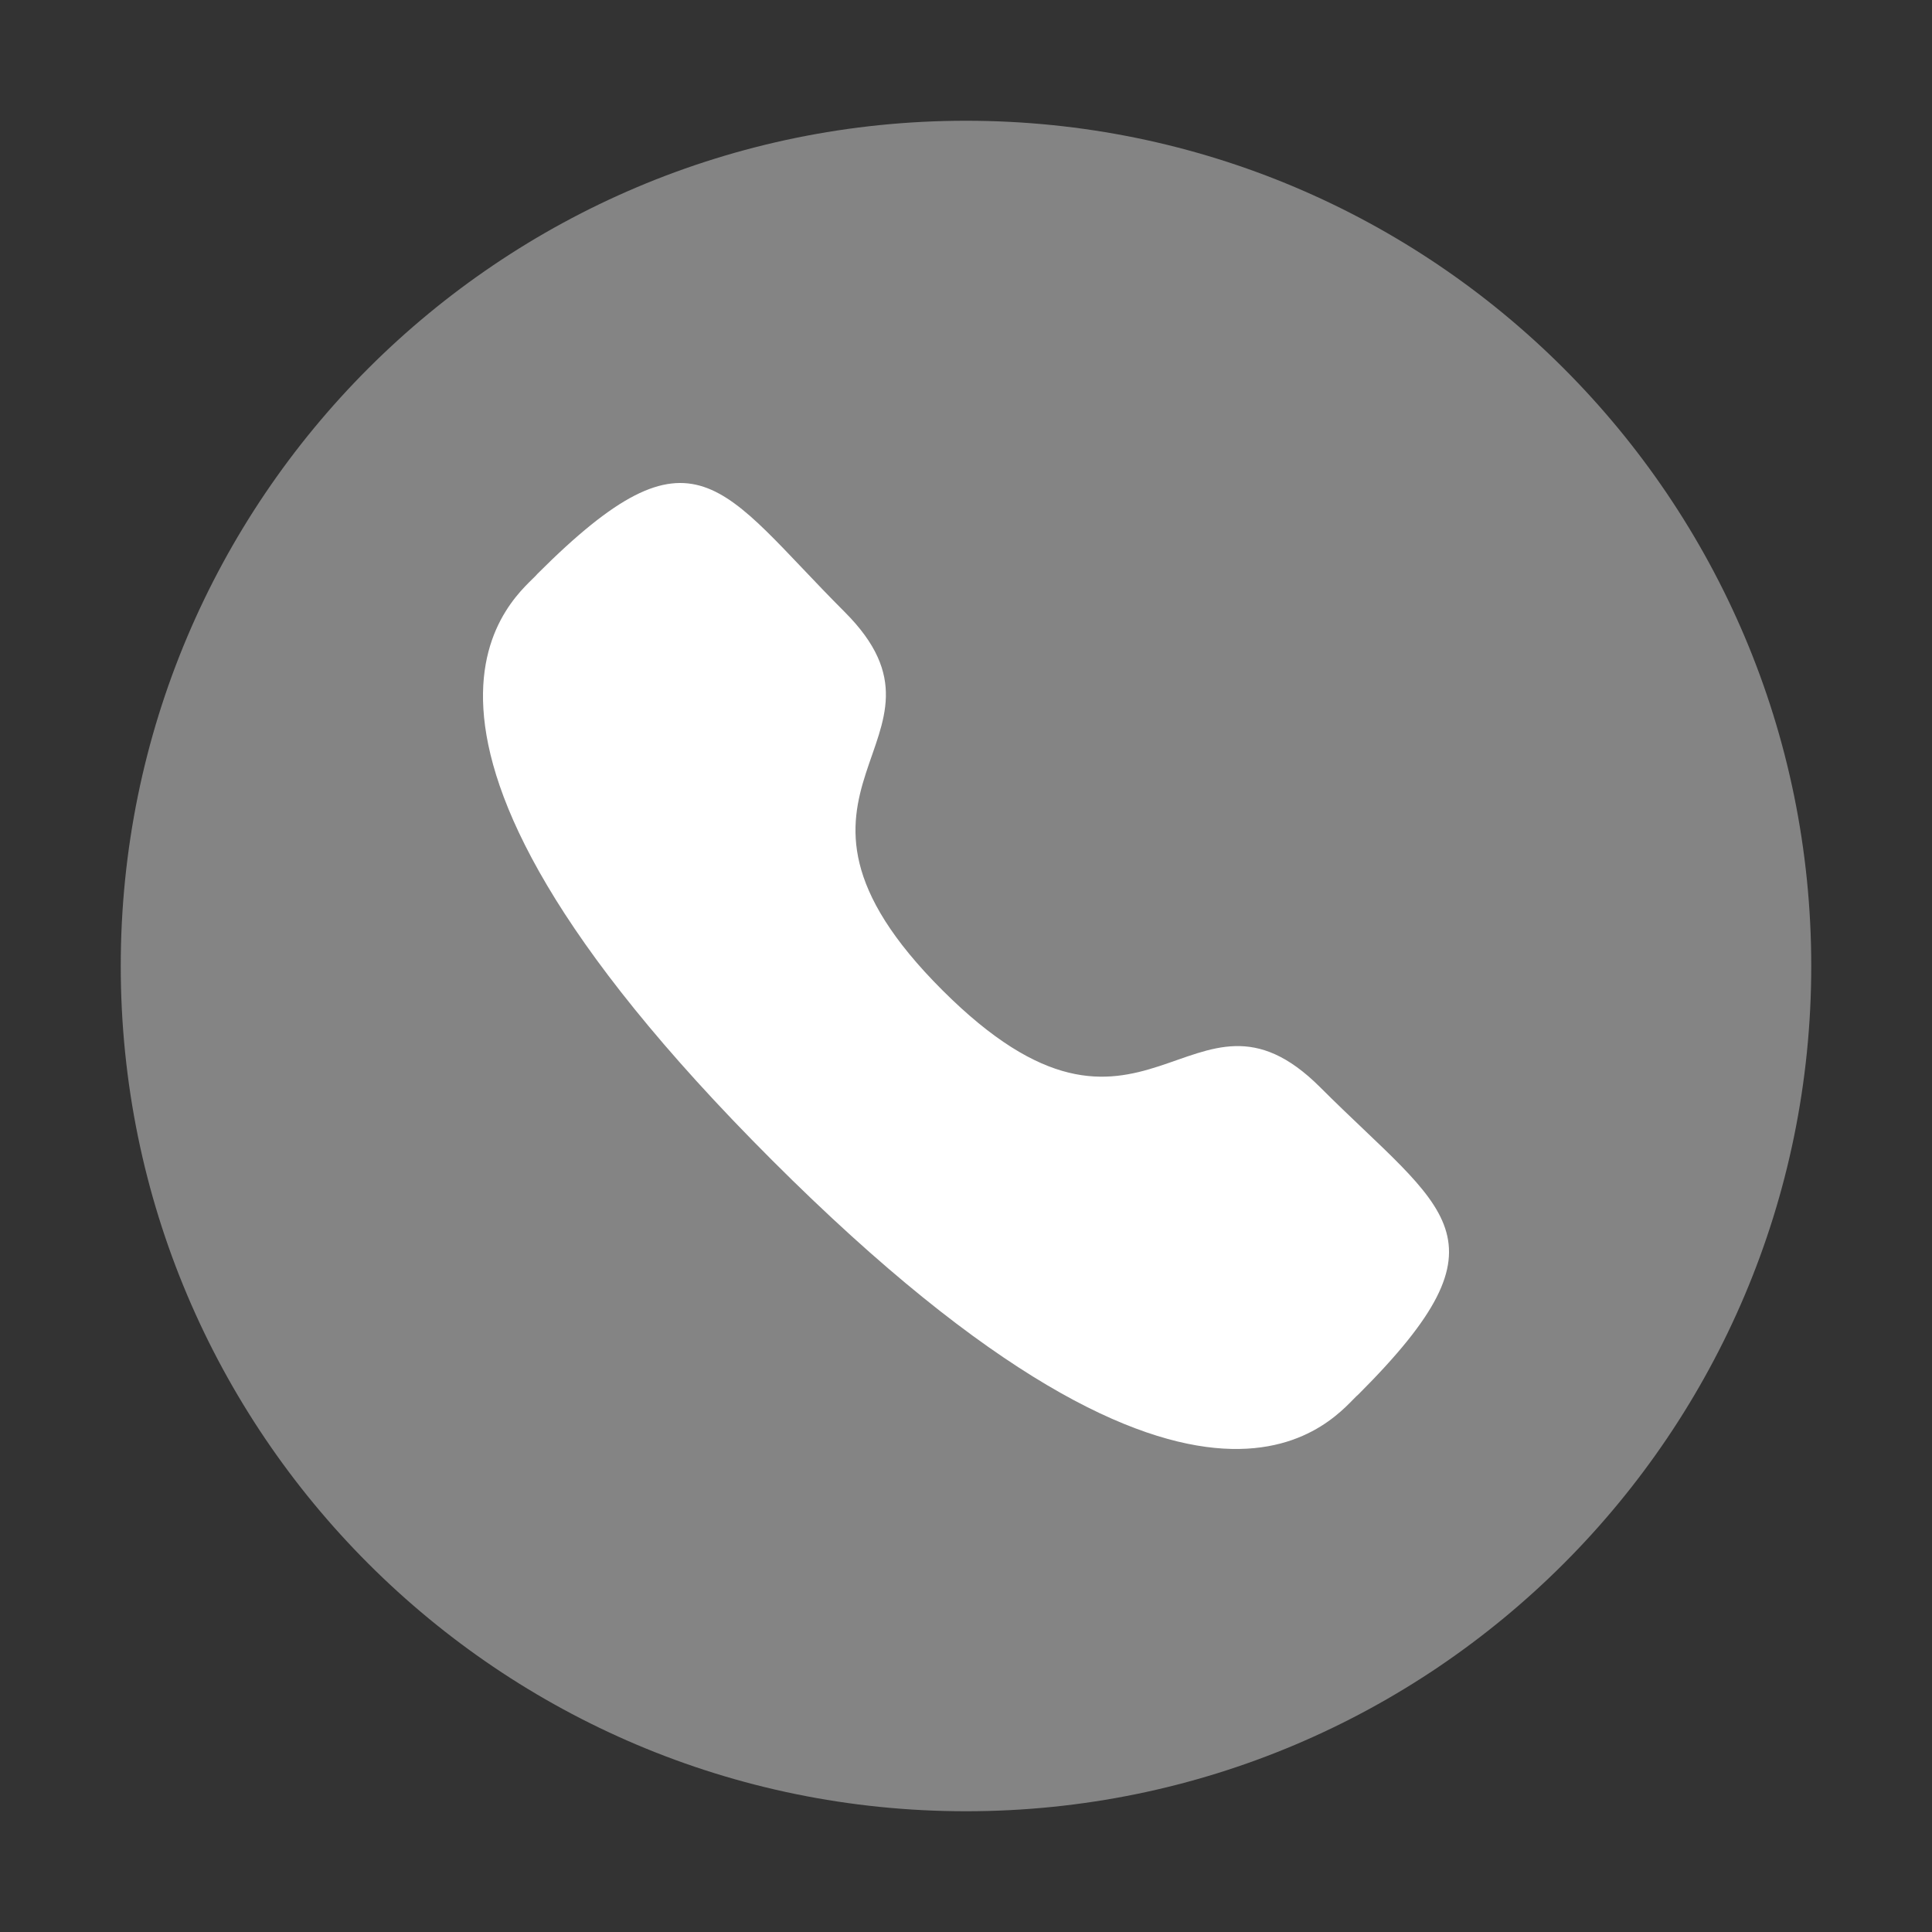
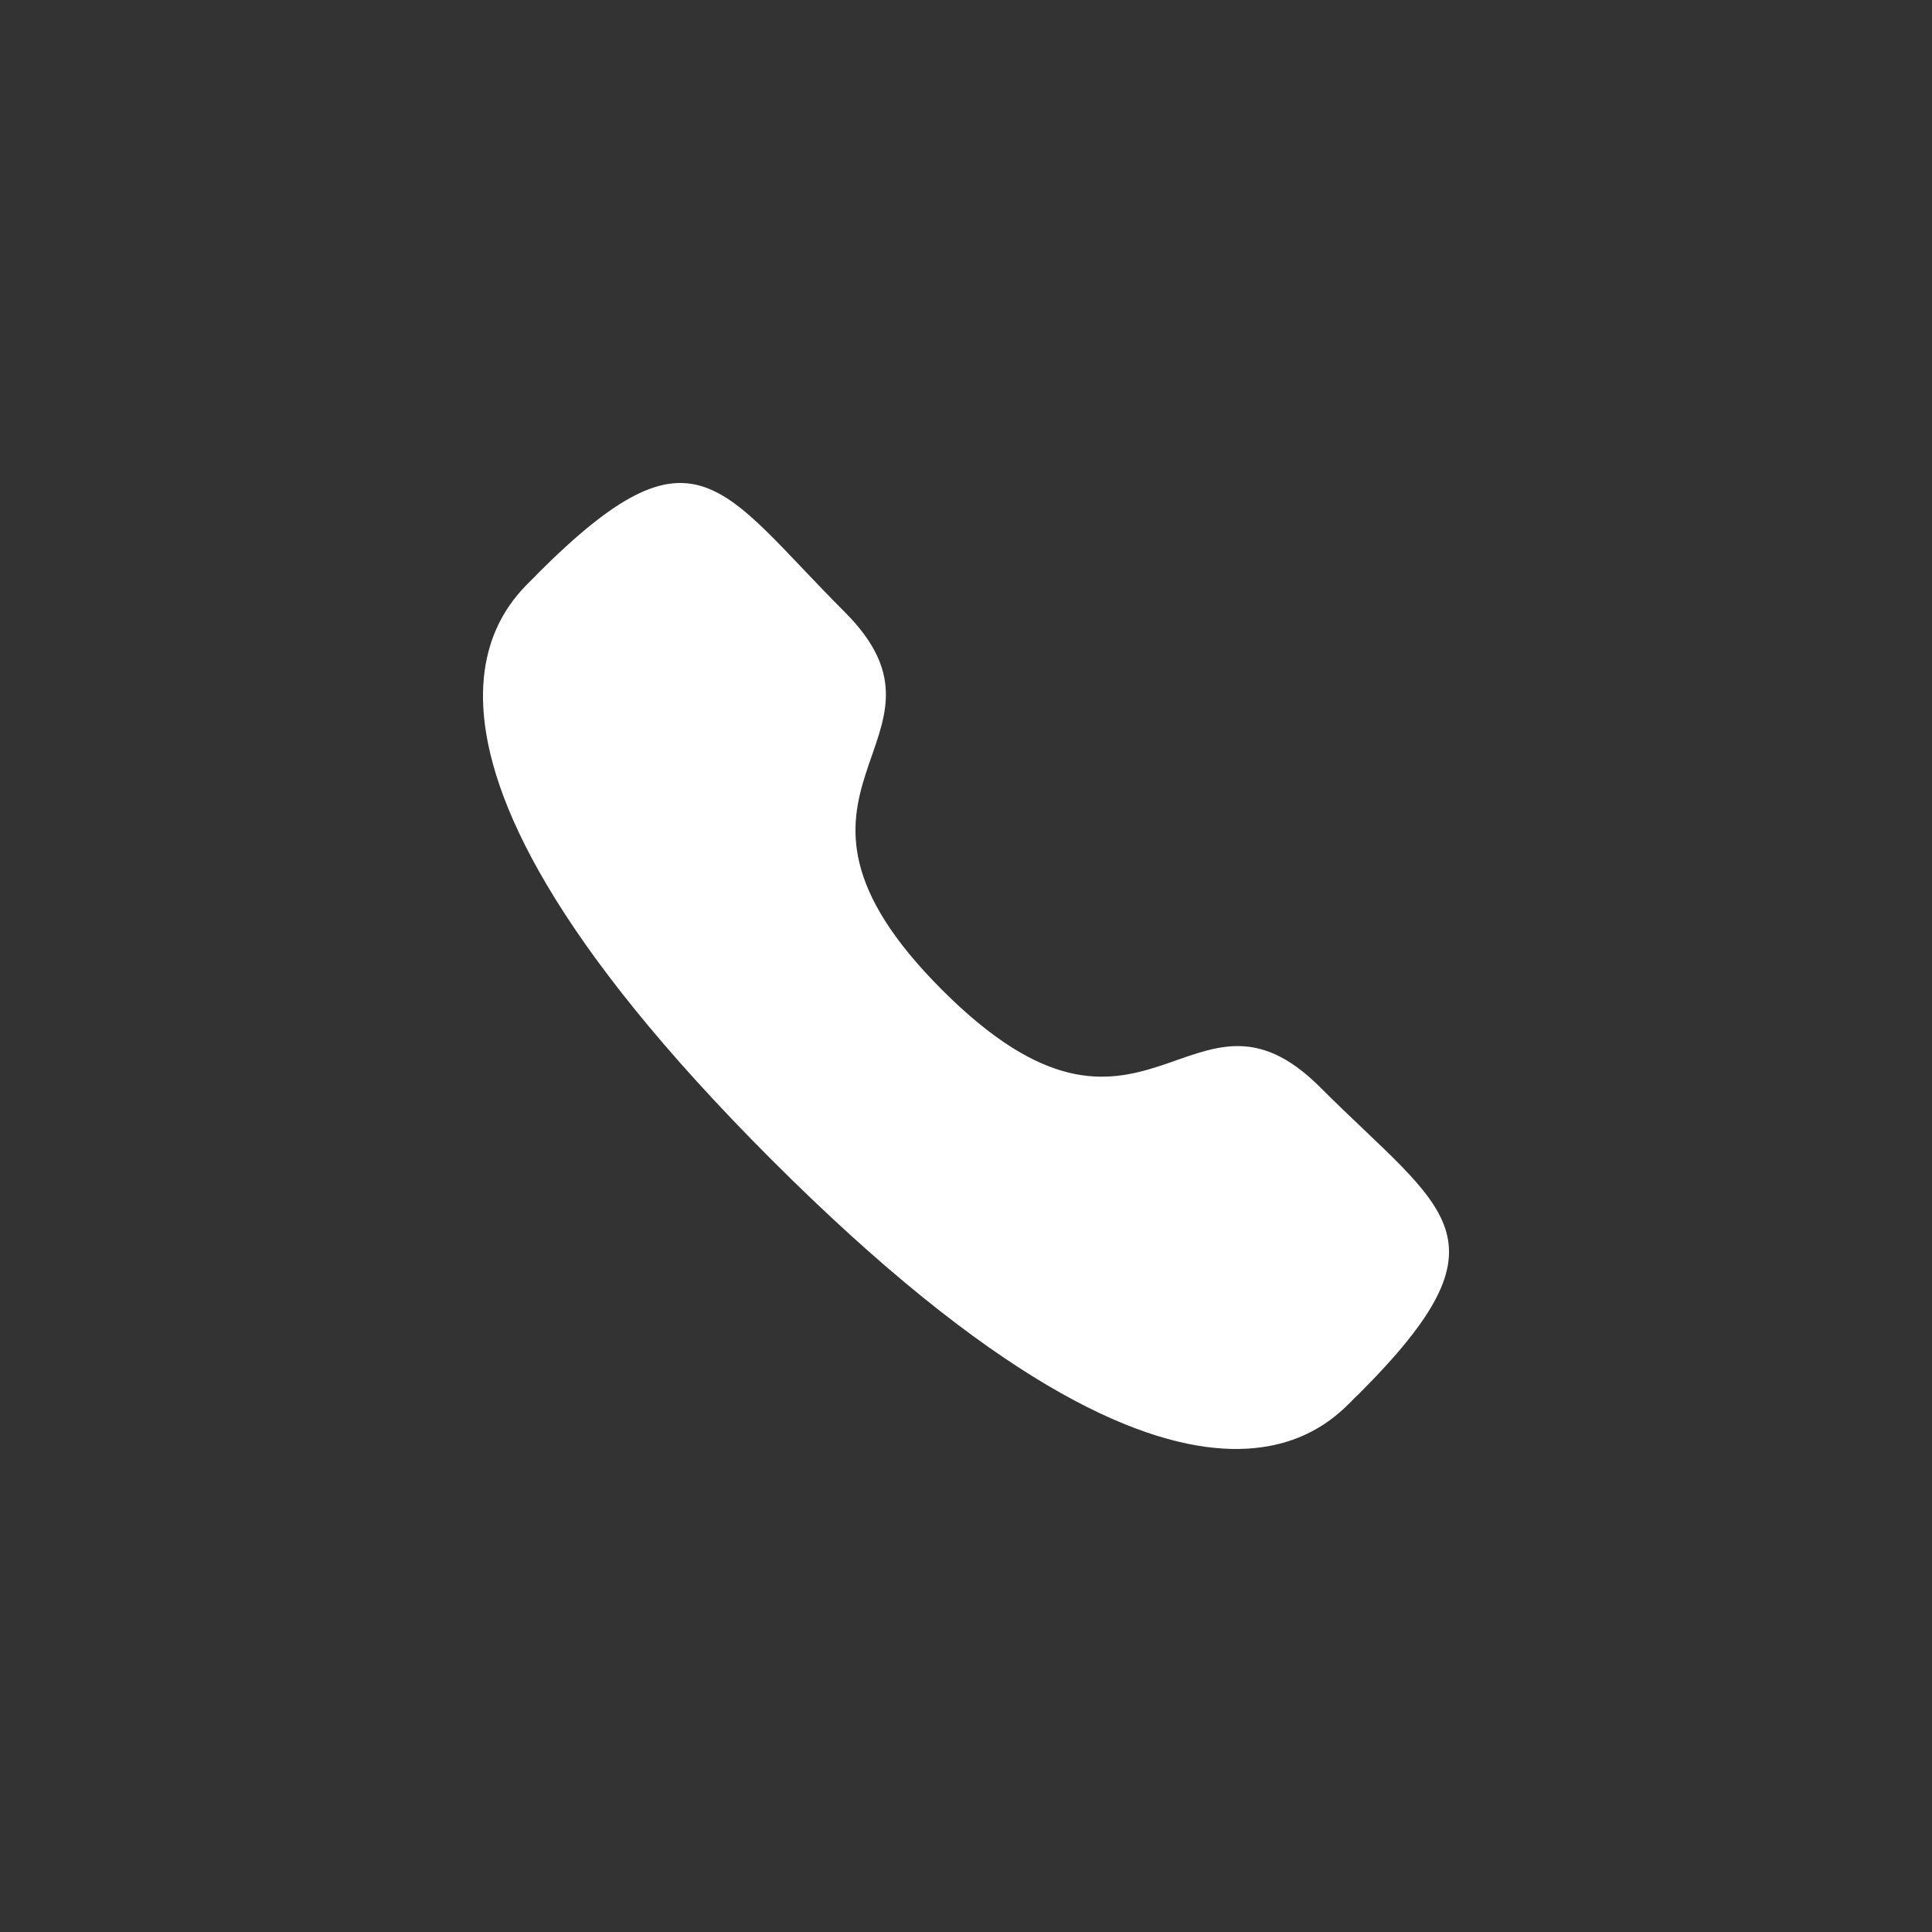
<svg xmlns="http://www.w3.org/2000/svg" viewBox="0 0 20 20" fill="none">
  <rect x="0" y="0" width="20" height="20" fill="#333333" stroke="none" />
-   <path d="M10 18.75C14.832 18.75 18.75 14.832 18.75 10C18.75 5.168 14.832 1.25 10 1.25C5.168 1.25 1.25 5.168 1.25 10C1.25 14.832 5.168 18.75 10 18.75Z" fill="#848484" />
  <path fill-rule="evenodd" clip-rule="evenodd" d="M9.754 10.249C11.853 12.348 12.329 9.919 13.666 11.255C14.955 12.544 15.696 12.802 14.063 14.434C13.858 14.598 12.559 16.576 7.992 12.01C3.424 7.444 5.401 6.143 5.565 5.939C7.202 4.302 7.456 5.047 8.744 6.335C10.081 7.672 7.654 8.15 9.754 10.249Z" fill="white" />
</svg>